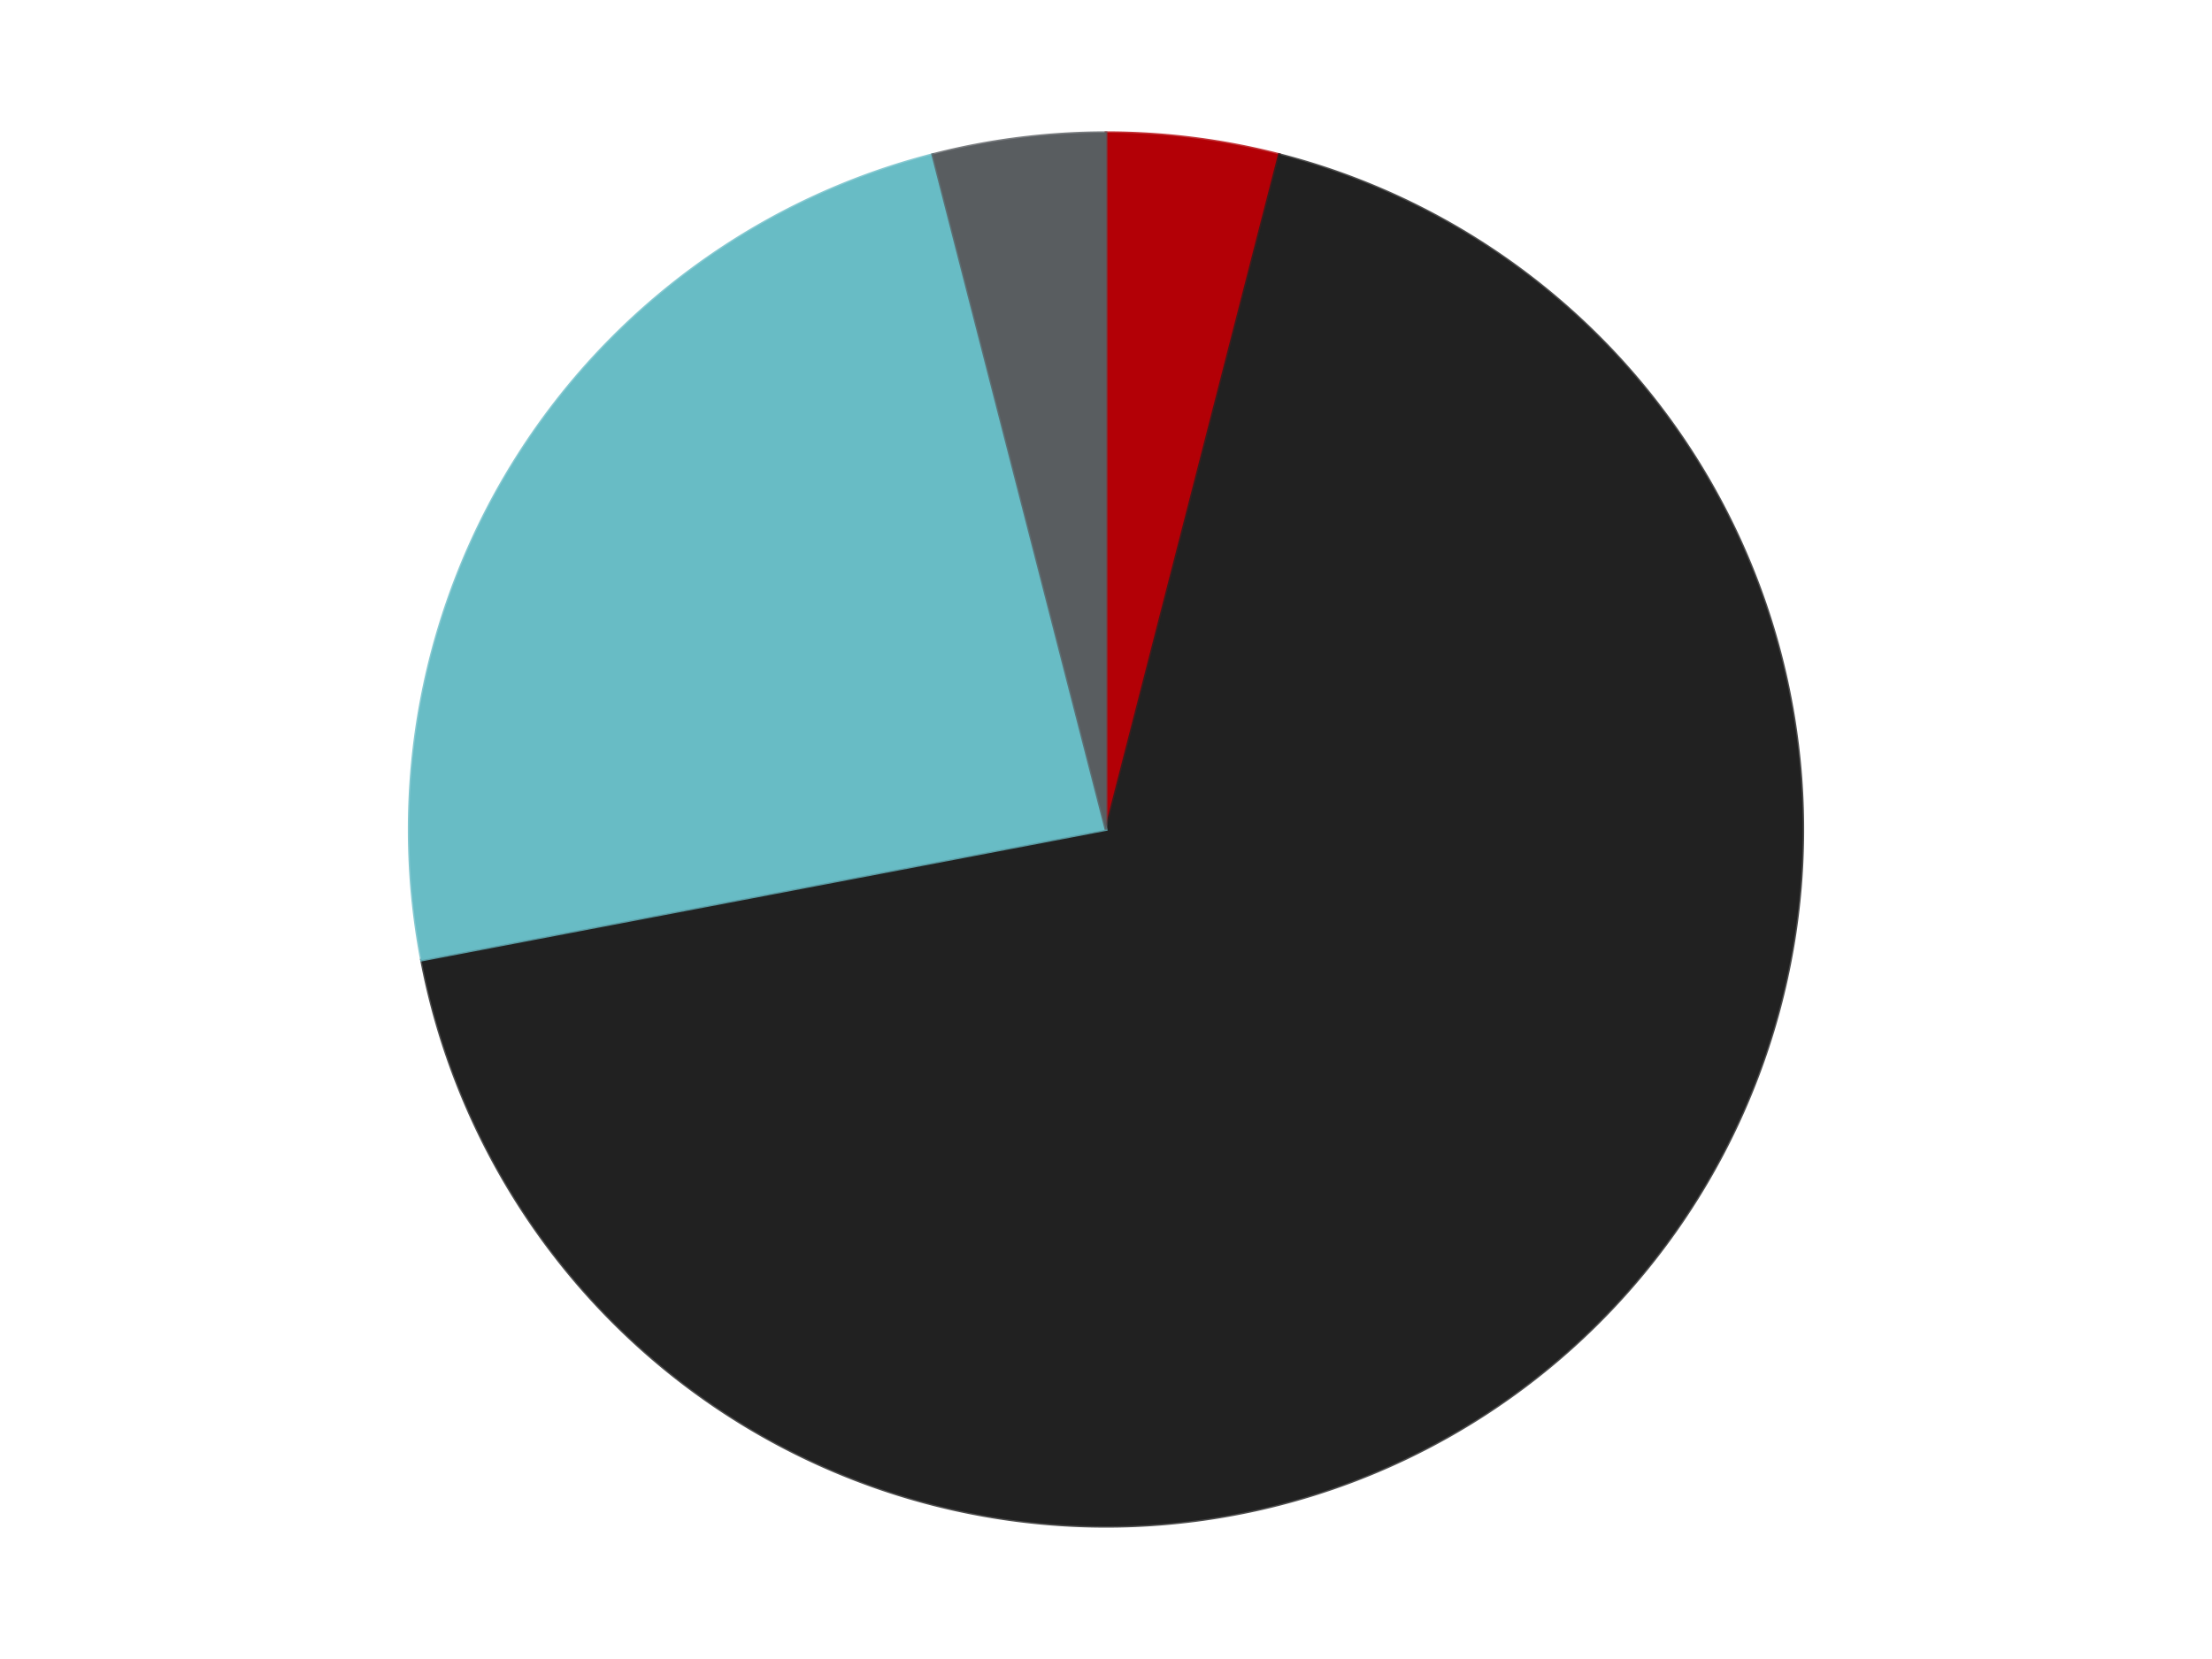
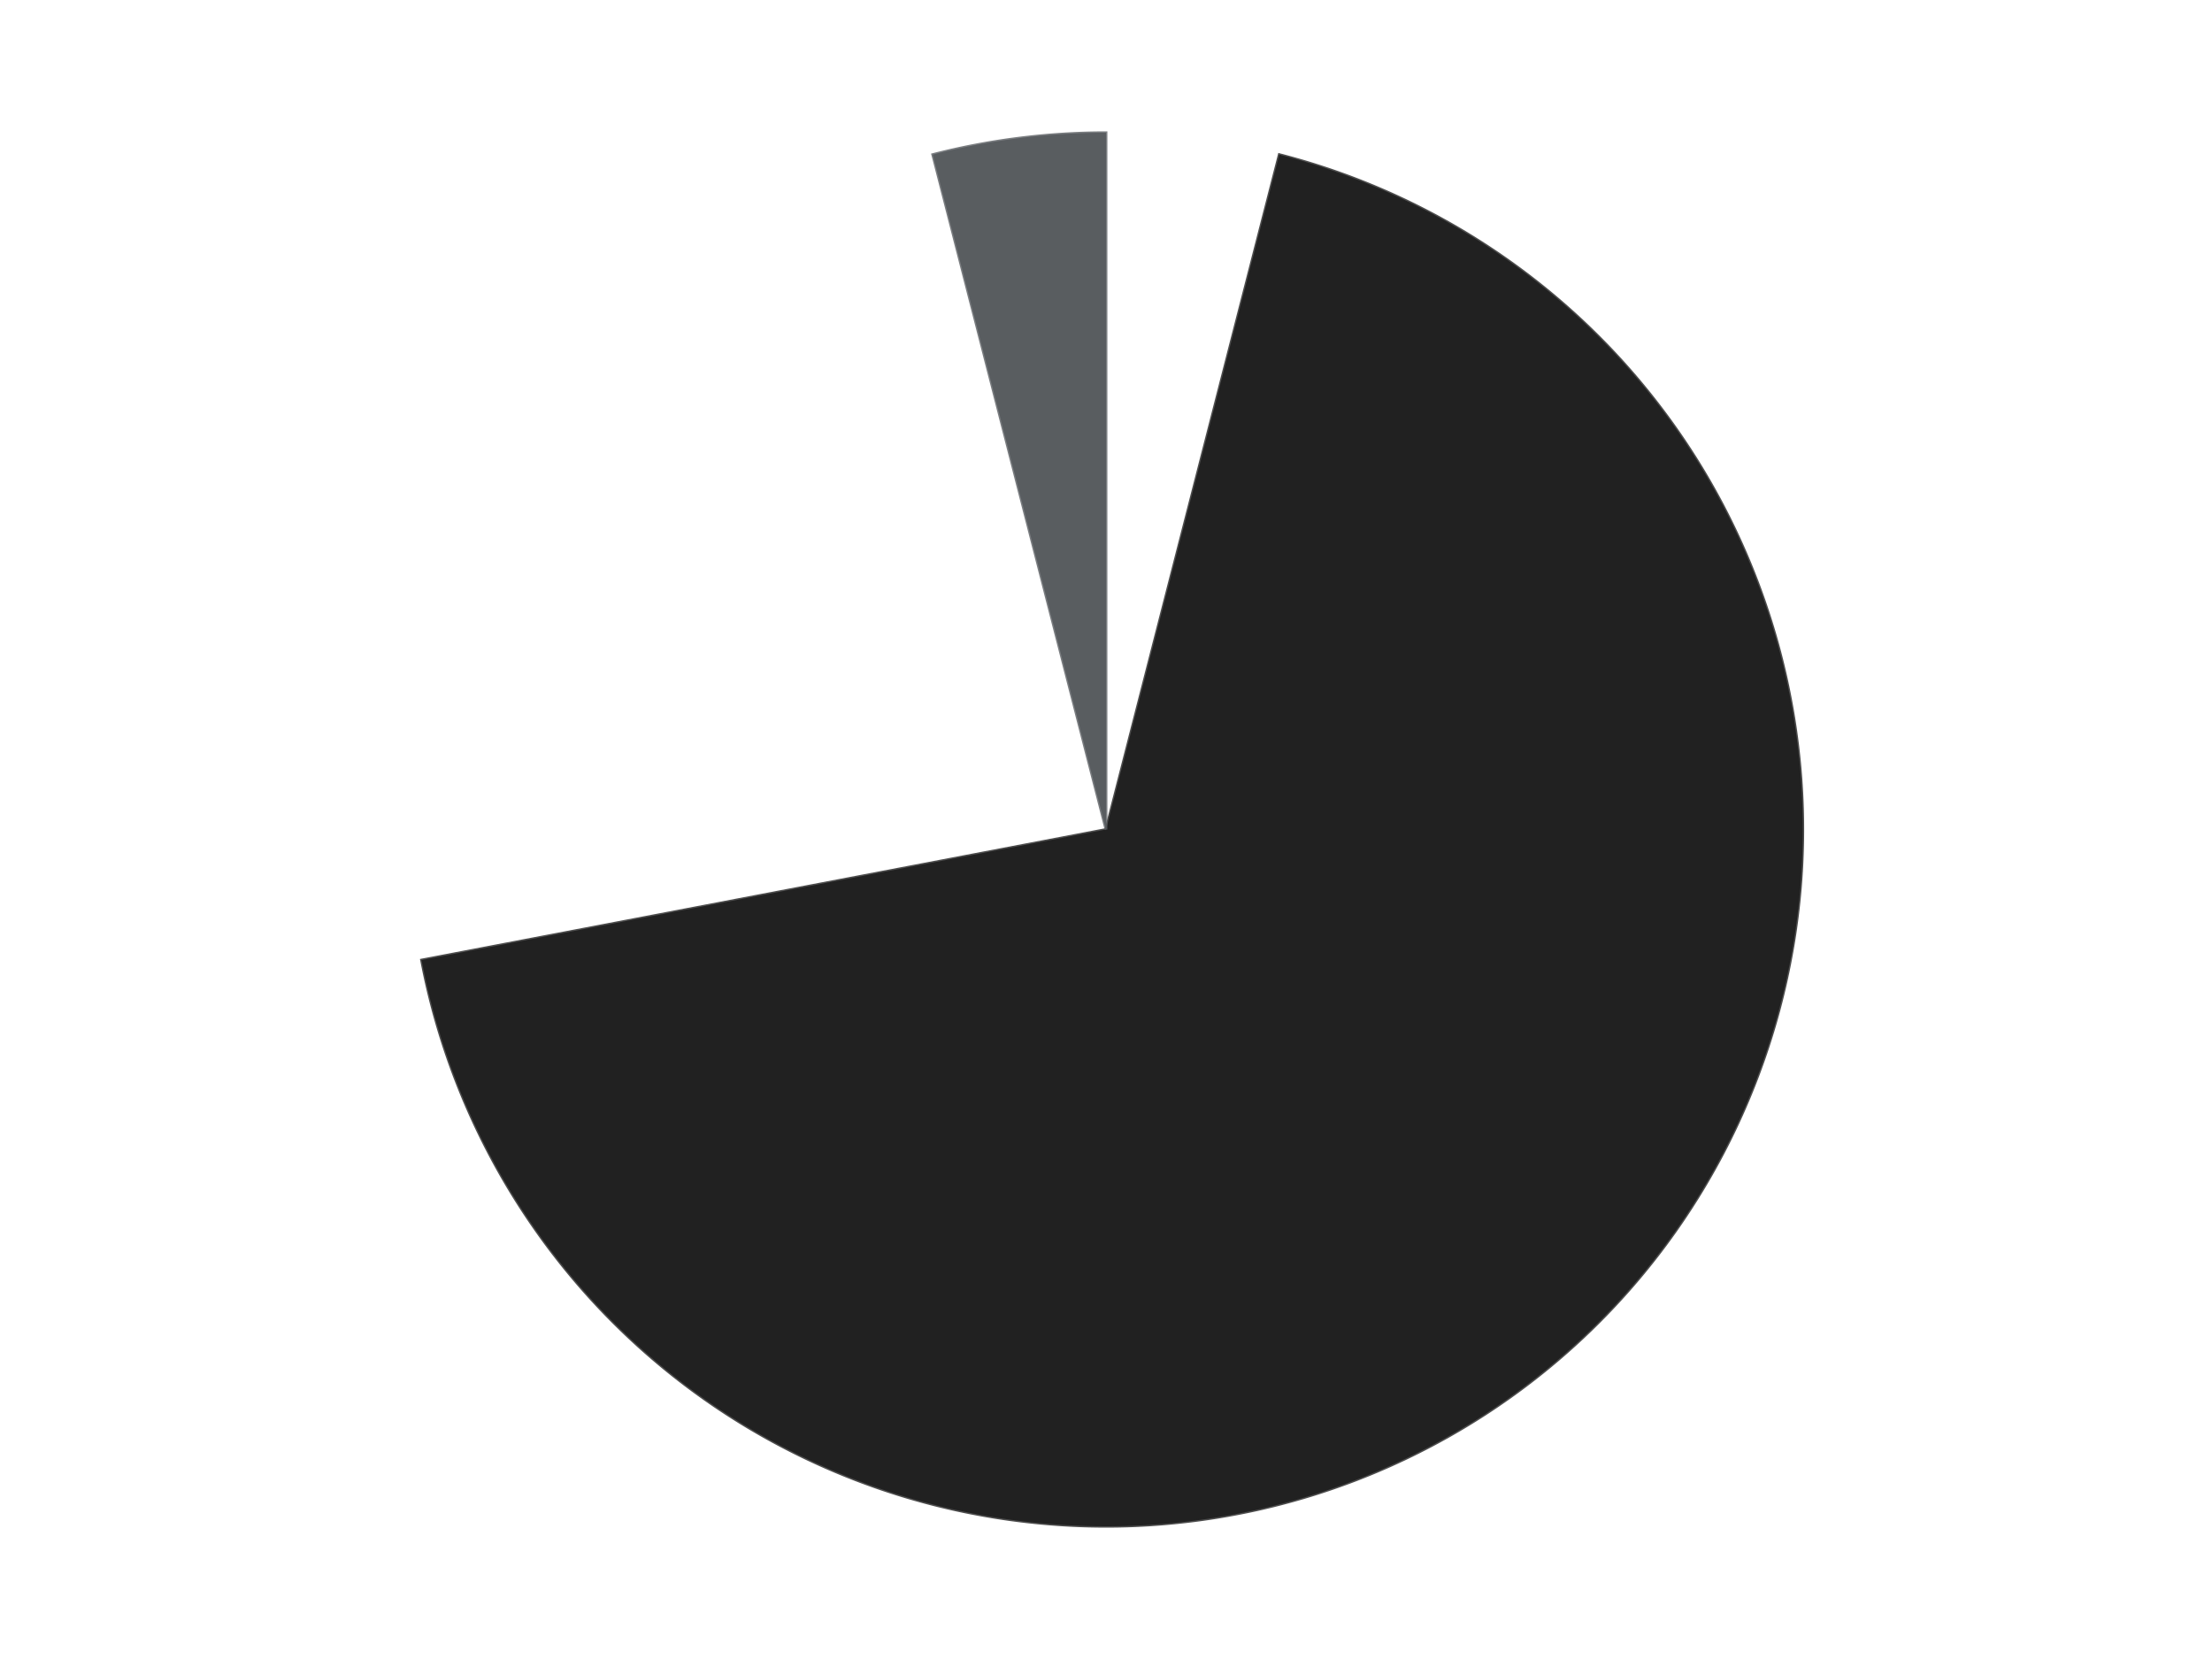
<svg xmlns="http://www.w3.org/2000/svg" xmlns:xlink="http://www.w3.org/1999/xlink" id="chart-c92e5886-be1e-436d-90bc-8764fc2add8f" class="pygal-chart" viewBox="0 0 800 600">
  <defs>
    <style type="text/css">#chart-c92e5886-be1e-436d-90bc-8764fc2add8f{-webkit-user-select:none;-webkit-font-smoothing:antialiased;font-family:Consolas,"Liberation Mono",Menlo,Courier,monospace}#chart-c92e5886-be1e-436d-90bc-8764fc2add8f .title{font-family:Consolas,"Liberation Mono",Menlo,Courier,monospace;font-size:16px}#chart-c92e5886-be1e-436d-90bc-8764fc2add8f .legends .legend text{font-family:Consolas,"Liberation Mono",Menlo,Courier,monospace;font-size:14px}#chart-c92e5886-be1e-436d-90bc-8764fc2add8f .axis text{font-family:Consolas,"Liberation Mono",Menlo,Courier,monospace;font-size:10px}#chart-c92e5886-be1e-436d-90bc-8764fc2add8f .axis text.major{font-family:Consolas,"Liberation Mono",Menlo,Courier,monospace;font-size:10px}#chart-c92e5886-be1e-436d-90bc-8764fc2add8f .text-overlay text.value{font-family:Consolas,"Liberation Mono",Menlo,Courier,monospace;font-size:16px}#chart-c92e5886-be1e-436d-90bc-8764fc2add8f .text-overlay text.label{font-family:Consolas,"Liberation Mono",Menlo,Courier,monospace;font-size:10px}#chart-c92e5886-be1e-436d-90bc-8764fc2add8f .tooltip{font-family:Consolas,"Liberation Mono",Menlo,Courier,monospace;font-size:14px}#chart-c92e5886-be1e-436d-90bc-8764fc2add8f text.no_data{font-family:Consolas,"Liberation Mono",Menlo,Courier,monospace;font-size:64px}
#chart-c92e5886-be1e-436d-90bc-8764fc2add8f{background-color:transparent}#chart-c92e5886-be1e-436d-90bc-8764fc2add8f path,#chart-c92e5886-be1e-436d-90bc-8764fc2add8f line,#chart-c92e5886-be1e-436d-90bc-8764fc2add8f rect,#chart-c92e5886-be1e-436d-90bc-8764fc2add8f circle{-webkit-transition:150ms;-moz-transition:150ms;transition:150ms}#chart-c92e5886-be1e-436d-90bc-8764fc2add8f .graph &gt; .background{fill:transparent}#chart-c92e5886-be1e-436d-90bc-8764fc2add8f .plot &gt; .background{fill:transparent}#chart-c92e5886-be1e-436d-90bc-8764fc2add8f .graph{fill:rgba(0,0,0,.87)}#chart-c92e5886-be1e-436d-90bc-8764fc2add8f text.no_data{fill:rgba(0,0,0,1)}#chart-c92e5886-be1e-436d-90bc-8764fc2add8f .title{fill:rgba(0,0,0,1)}#chart-c92e5886-be1e-436d-90bc-8764fc2add8f .legends .legend text{fill:rgba(0,0,0,.87)}#chart-c92e5886-be1e-436d-90bc-8764fc2add8f .legends .legend:hover text{fill:rgba(0,0,0,1)}#chart-c92e5886-be1e-436d-90bc-8764fc2add8f .axis .line{stroke:rgba(0,0,0,1)}#chart-c92e5886-be1e-436d-90bc-8764fc2add8f .axis .guide.line{stroke:rgba(0,0,0,.54)}#chart-c92e5886-be1e-436d-90bc-8764fc2add8f .axis .major.line{stroke:rgba(0,0,0,.87)}#chart-c92e5886-be1e-436d-90bc-8764fc2add8f .axis text.major{fill:rgba(0,0,0,1)}#chart-c92e5886-be1e-436d-90bc-8764fc2add8f .axis.y .guides:hover .guide.line,#chart-c92e5886-be1e-436d-90bc-8764fc2add8f .line-graph .axis.x .guides:hover .guide.line,#chart-c92e5886-be1e-436d-90bc-8764fc2add8f .stackedline-graph .axis.x .guides:hover .guide.line,#chart-c92e5886-be1e-436d-90bc-8764fc2add8f .xy-graph .axis.x .guides:hover .guide.line{stroke:rgba(0,0,0,1)}#chart-c92e5886-be1e-436d-90bc-8764fc2add8f .axis .guides:hover text{fill:rgba(0,0,0,1)}#chart-c92e5886-be1e-436d-90bc-8764fc2add8f .reactive{fill-opacity:1.0;stroke-opacity:.8;stroke-width:1}#chart-c92e5886-be1e-436d-90bc-8764fc2add8f .ci{stroke:rgba(0,0,0,.87)}#chart-c92e5886-be1e-436d-90bc-8764fc2add8f .reactive.active,#chart-c92e5886-be1e-436d-90bc-8764fc2add8f .active .reactive{fill-opacity:0.6;stroke-opacity:.9;stroke-width:4}#chart-c92e5886-be1e-436d-90bc-8764fc2add8f .ci .reactive.active{stroke-width:1.5}#chart-c92e5886-be1e-436d-90bc-8764fc2add8f .series text{fill:rgba(0,0,0,1)}#chart-c92e5886-be1e-436d-90bc-8764fc2add8f .tooltip rect{fill:transparent;stroke:rgba(0,0,0,1);-webkit-transition:opacity 150ms;-moz-transition:opacity 150ms;transition:opacity 150ms}#chart-c92e5886-be1e-436d-90bc-8764fc2add8f .tooltip .label{fill:rgba(0,0,0,.87)}#chart-c92e5886-be1e-436d-90bc-8764fc2add8f .tooltip .label{fill:rgba(0,0,0,.87)}#chart-c92e5886-be1e-436d-90bc-8764fc2add8f .tooltip .legend{font-size:.8em;fill:rgba(0,0,0,.54)}#chart-c92e5886-be1e-436d-90bc-8764fc2add8f .tooltip .x_label{font-size:.6em;fill:rgba(0,0,0,1)}#chart-c92e5886-be1e-436d-90bc-8764fc2add8f .tooltip .xlink{font-size:.5em;text-decoration:underline}#chart-c92e5886-be1e-436d-90bc-8764fc2add8f .tooltip .value{font-size:1.5em}#chart-c92e5886-be1e-436d-90bc-8764fc2add8f .bound{font-size:.5em}#chart-c92e5886-be1e-436d-90bc-8764fc2add8f .max-value{font-size:.75em;fill:rgba(0,0,0,.54)}#chart-c92e5886-be1e-436d-90bc-8764fc2add8f .map-element{fill:transparent;stroke:rgba(0,0,0,.54) !important}#chart-c92e5886-be1e-436d-90bc-8764fc2add8f .map-element .reactive{fill-opacity:inherit;stroke-opacity:inherit}#chart-c92e5886-be1e-436d-90bc-8764fc2add8f .color-0,#chart-c92e5886-be1e-436d-90bc-8764fc2add8f .color-0 a:visited{stroke:#F44336;fill:#F44336}#chart-c92e5886-be1e-436d-90bc-8764fc2add8f .color-1,#chart-c92e5886-be1e-436d-90bc-8764fc2add8f .color-1 a:visited{stroke:#3F51B5;fill:#3F51B5}#chart-c92e5886-be1e-436d-90bc-8764fc2add8f .color-2,#chart-c92e5886-be1e-436d-90bc-8764fc2add8f .color-2 a:visited{stroke:#009688;fill:#009688}#chart-c92e5886-be1e-436d-90bc-8764fc2add8f .color-3,#chart-c92e5886-be1e-436d-90bc-8764fc2add8f .color-3 a:visited{stroke:#FFC107;fill:#FFC107}#chart-c92e5886-be1e-436d-90bc-8764fc2add8f .text-overlay .color-0 text{fill:black}#chart-c92e5886-be1e-436d-90bc-8764fc2add8f .text-overlay .color-1 text{fill:black}#chart-c92e5886-be1e-436d-90bc-8764fc2add8f .text-overlay .color-2 text{fill:black}#chart-c92e5886-be1e-436d-90bc-8764fc2add8f .text-overlay .color-3 text{fill:black}
#chart-c92e5886-be1e-436d-90bc-8764fc2add8f text.no_data{text-anchor:middle}#chart-c92e5886-be1e-436d-90bc-8764fc2add8f .guide.line{fill:none}#chart-c92e5886-be1e-436d-90bc-8764fc2add8f .centered{text-anchor:middle}#chart-c92e5886-be1e-436d-90bc-8764fc2add8f .title{text-anchor:middle}#chart-c92e5886-be1e-436d-90bc-8764fc2add8f .legends .legend text{fill-opacity:1}#chart-c92e5886-be1e-436d-90bc-8764fc2add8f .axis.x text{text-anchor:middle}#chart-c92e5886-be1e-436d-90bc-8764fc2add8f .axis.x:not(.web) text[transform]{text-anchor:start}#chart-c92e5886-be1e-436d-90bc-8764fc2add8f .axis.x:not(.web) text[transform].backwards{text-anchor:end}#chart-c92e5886-be1e-436d-90bc-8764fc2add8f .axis.y text{text-anchor:end}#chart-c92e5886-be1e-436d-90bc-8764fc2add8f .axis.y text[transform].backwards{text-anchor:start}#chart-c92e5886-be1e-436d-90bc-8764fc2add8f .axis.y2 text{text-anchor:start}#chart-c92e5886-be1e-436d-90bc-8764fc2add8f .axis.y2 text[transform].backwards{text-anchor:end}#chart-c92e5886-be1e-436d-90bc-8764fc2add8f .axis .guide.line{stroke-dasharray:4,4;stroke:black}#chart-c92e5886-be1e-436d-90bc-8764fc2add8f .axis .major.guide.line{stroke-dasharray:6,6;stroke:black}#chart-c92e5886-be1e-436d-90bc-8764fc2add8f .horizontal .axis.y .guide.line,#chart-c92e5886-be1e-436d-90bc-8764fc2add8f .horizontal .axis.y2 .guide.line,#chart-c92e5886-be1e-436d-90bc-8764fc2add8f .vertical .axis.x .guide.line{opacity:0}#chart-c92e5886-be1e-436d-90bc-8764fc2add8f .horizontal .axis.always_show .guide.line,#chart-c92e5886-be1e-436d-90bc-8764fc2add8f .vertical .axis.always_show .guide.line{opacity:1 !important}#chart-c92e5886-be1e-436d-90bc-8764fc2add8f .axis.y .guides:hover .guide.line,#chart-c92e5886-be1e-436d-90bc-8764fc2add8f .axis.y2 .guides:hover .guide.line,#chart-c92e5886-be1e-436d-90bc-8764fc2add8f .axis.x .guides:hover .guide.line{opacity:1}#chart-c92e5886-be1e-436d-90bc-8764fc2add8f .axis .guides:hover text{opacity:1}#chart-c92e5886-be1e-436d-90bc-8764fc2add8f .nofill{fill:none}#chart-c92e5886-be1e-436d-90bc-8764fc2add8f .subtle-fill{fill-opacity:.2}#chart-c92e5886-be1e-436d-90bc-8764fc2add8f .dot{stroke-width:1px;fill-opacity:1;stroke-opacity:1}#chart-c92e5886-be1e-436d-90bc-8764fc2add8f .dot.active{stroke-width:5px}#chart-c92e5886-be1e-436d-90bc-8764fc2add8f .dot.negative{fill:transparent}#chart-c92e5886-be1e-436d-90bc-8764fc2add8f text,#chart-c92e5886-be1e-436d-90bc-8764fc2add8f tspan{stroke:none !important}#chart-c92e5886-be1e-436d-90bc-8764fc2add8f .series text.active{opacity:1}#chart-c92e5886-be1e-436d-90bc-8764fc2add8f .tooltip rect{fill-opacity:.95;stroke-width:.5}#chart-c92e5886-be1e-436d-90bc-8764fc2add8f .tooltip text{fill-opacity:1}#chart-c92e5886-be1e-436d-90bc-8764fc2add8f .showable{visibility:hidden}#chart-c92e5886-be1e-436d-90bc-8764fc2add8f .showable.shown{visibility:visible}#chart-c92e5886-be1e-436d-90bc-8764fc2add8f .gauge-background{fill:rgba(229,229,229,1);stroke:none}#chart-c92e5886-be1e-436d-90bc-8764fc2add8f .bg-lines{stroke:transparent;stroke-width:2px}</style>
    <script type="text/javascript">window.pygal = window.pygal || {};window.pygal.config = window.pygal.config || {};window.pygal.config['c92e5886-be1e-436d-90bc-8764fc2add8f'] = {"allow_interruptions": false, "box_mode": "extremes", "classes": ["pygal-chart"], "css": ["file://style.css", "file://graph.css"], "defs": [], "disable_xml_declaration": false, "dots_size": 2.5, "dynamic_print_values": false, "explicit_size": false, "fill": false, "force_uri_protocol": "https", "formatter": null, "half_pie": false, "height": 600, "include_x_axis": false, "inner_radius": 0, "interpolate": null, "interpolation_parameters": {}, "interpolation_precision": 250, "inverse_y_axis": false, "js": ["//kozea.github.io/pygal.js/2.0.x/pygal-tooltips.min.js"], "legend_at_bottom": false, "legend_at_bottom_columns": null, "legend_box_size": 12, "logarithmic": false, "margin": 20, "margin_bottom": null, "margin_left": null, "margin_right": null, "margin_top": null, "max_scale": 16, "min_scale": 4, "missing_value_fill_truncation": "x", "no_data_text": "No data", "no_prefix": false, "order_min": null, "pretty_print": false, "print_labels": false, "print_values": false, "print_values_position": "center", "print_zeroes": true, "range": null, "rounded_bars": null, "secondary_range": null, "show_dots": true, "show_legend": false, "show_minor_x_labels": true, "show_minor_y_labels": true, "show_only_major_dots": false, "show_x_guides": false, "show_x_labels": true, "show_y_guides": true, "show_y_labels": true, "spacing": 10, "stack_from_top": false, "strict": false, "stroke": true, "stroke_style": null, "style": {"background": "transparent", "ci_colors": [], "colors": ["#F44336", "#3F51B5", "#009688", "#FFC107", "#FF5722", "#9C27B0", "#03A9F4", "#8BC34A", "#FF9800", "#E91E63", "#2196F3", "#4CAF50", "#FFEB3B", "#673AB7", "#00BCD4", "#CDDC39", "#9E9E9E", "#607D8B"], "dot_opacity": "1", "font_family": "Consolas, \"Liberation Mono\", Menlo, Courier, monospace", "foreground": "rgba(0, 0, 0, .87)", "foreground_strong": "rgba(0, 0, 0, 1)", "foreground_subtle": "rgba(0, 0, 0, .54)", "guide_stroke_color": "black", "guide_stroke_dasharray": "4,4", "label_font_family": "Consolas, \"Liberation Mono\", Menlo, Courier, monospace", "label_font_size": 10, "legend_font_family": "Consolas, \"Liberation Mono\", Menlo, Courier, monospace", "legend_font_size": 14, "major_guide_stroke_color": "black", "major_guide_stroke_dasharray": "6,6", "major_label_font_family": "Consolas, \"Liberation Mono\", Menlo, Courier, monospace", "major_label_font_size": 10, "no_data_font_family": "Consolas, \"Liberation Mono\", Menlo, Courier, monospace", "no_data_font_size": 64, "opacity": "1.0", "opacity_hover": "0.6", "plot_background": "transparent", "stroke_opacity": ".8", "stroke_opacity_hover": ".9", "stroke_width": "1", "stroke_width_hover": "4", "title_font_family": "Consolas, \"Liberation Mono\", Menlo, Courier, monospace", "title_font_size": 16, "tooltip_font_family": "Consolas, \"Liberation Mono\", Menlo, Courier, monospace", "tooltip_font_size": 14, "transition": "150ms", "value_background": "rgba(229, 229, 229, 1)", "value_colors": [], "value_font_family": "Consolas, \"Liberation Mono\", Menlo, Courier, monospace", "value_font_size": 16, "value_label_font_family": "Consolas, \"Liberation Mono\", Menlo, Courier, monospace", "value_label_font_size": 10}, "title": null, "tooltip_border_radius": 0, "tooltip_fancy_mode": true, "truncate_label": null, "truncate_legend": null, "width": 800, "x_label_rotation": 0, "x_labels": null, "x_labels_major": null, "x_labels_major_count": null, "x_labels_major_every": null, "x_title": null, "xrange": null, "y_label_rotation": 0, "y_labels": null, "y_labels_major": null, "y_labels_major_count": null, "y_labels_major_every": null, "y_title": null, "zero": 0, "legends": ["Red", "Black", "Trans-Light Blue", "Dark Bluish Gray"]}</script>
    <script type="text/javascript" xlink:href="https://kozea.github.io/pygal.js/2.0.x/pygal-tooltips.min.js" />
  </defs>
  <title>Pygal</title>
  <g class="graph pie-graph vertical">
-     <rect x="0" y="0" width="800" height="600" class="background" />
    <g transform="translate(20, 20)" class="plot">
-       <rect x="0" y="0" width="760" height="560" class="background" />
      <g class="series serie-0 color-0">
        <g class="slices">
          <g class="slice" style="fill: #B30006; stroke: #B30006">
-             <path d="M380 28 A252 252 0 0 1 442.67 35.917 L380 280 A0 0 0 0 0 380 280 z" class="slice reactive tooltip-trigger" />
            <desc class="value">1</desc>
            <desc class="x centered">395.79198742910233</desc>
            <desc class="y centered">154.99354763437577</desc>
          </g>
        </g>
      </g>
      <g class="series serie-1 color-1">
        <g class="slices">
          <g class="slice" style="fill: #212121; stroke: #212121">
            <path d="M442.67 35.917 A252 252 0 1 1 132.464 327.22 L380 280 A0 0 0 1 0 380 280 z" class="slice reactive tooltip-trigger" />
            <desc class="value">17</desc>
            <desc class="x centered">466.2529353470147</desc>
            <desc class="y centered">371.8500470550979</desc>
          </g>
        </g>
      </g>
      <g class="series serie-2 color-2">
        <g class="slices">
          <g class="slice" style="fill: #68BCC5; stroke: #68BCC5">
-             <path d="M132.464 327.22 A252 252 0 0 1 317.33 35.917 L380 280 A0 0 0 0 0 380 280 z" class="slice reactive tooltip-trigger" />
            <desc class="value">6</desc>
            <desc class="x centered">273.61468138674616</desc>
            <desc class="y centered">212.4858238326463</desc>
          </g>
        </g>
      </g>
      <g class="series serie-3 color-3">
        <g class="slices">
          <g class="slice" style="fill: #595D60; stroke: #595D60">
-             <path d="M317.33 35.917 A252 252 0 0 1 380 28 L380 280 A0 0 0 0 0 380 280 z" class="slice reactive tooltip-trigger" />
+             <path d="M317.33 35.917 A252 252 0 0 1 380 28 L380 280 z" class="slice reactive tooltip-trigger" />
            <desc class="value">1</desc>
            <desc class="x centered">364.20801257089784</desc>
            <desc class="y centered">154.99354763437577</desc>
          </g>
        </g>
      </g>
    </g>
    <g class="titles" />
    <g transform="translate(20, 20)" class="plot overlay">
      <g class="series serie-0 color-0" />
      <g class="series serie-1 color-1" />
      <g class="series serie-2 color-2" />
      <g class="series serie-3 color-3" />
    </g>
    <g transform="translate(20, 20)" class="plot text-overlay">
      <g class="series serie-0 color-0" />
      <g class="series serie-1 color-1" />
      <g class="series serie-2 color-2" />
      <g class="series serie-3 color-3" />
    </g>
    <g transform="translate(20, 20)" class="plot tooltip-overlay">
      <g transform="translate(0 0)" style="opacity: 0" class="tooltip">
-         <rect rx="0" ry="0" width="0" height="0" class="tooltip-box" />
        <g class="text" />
      </g>
    </g>
  </g>
</svg>